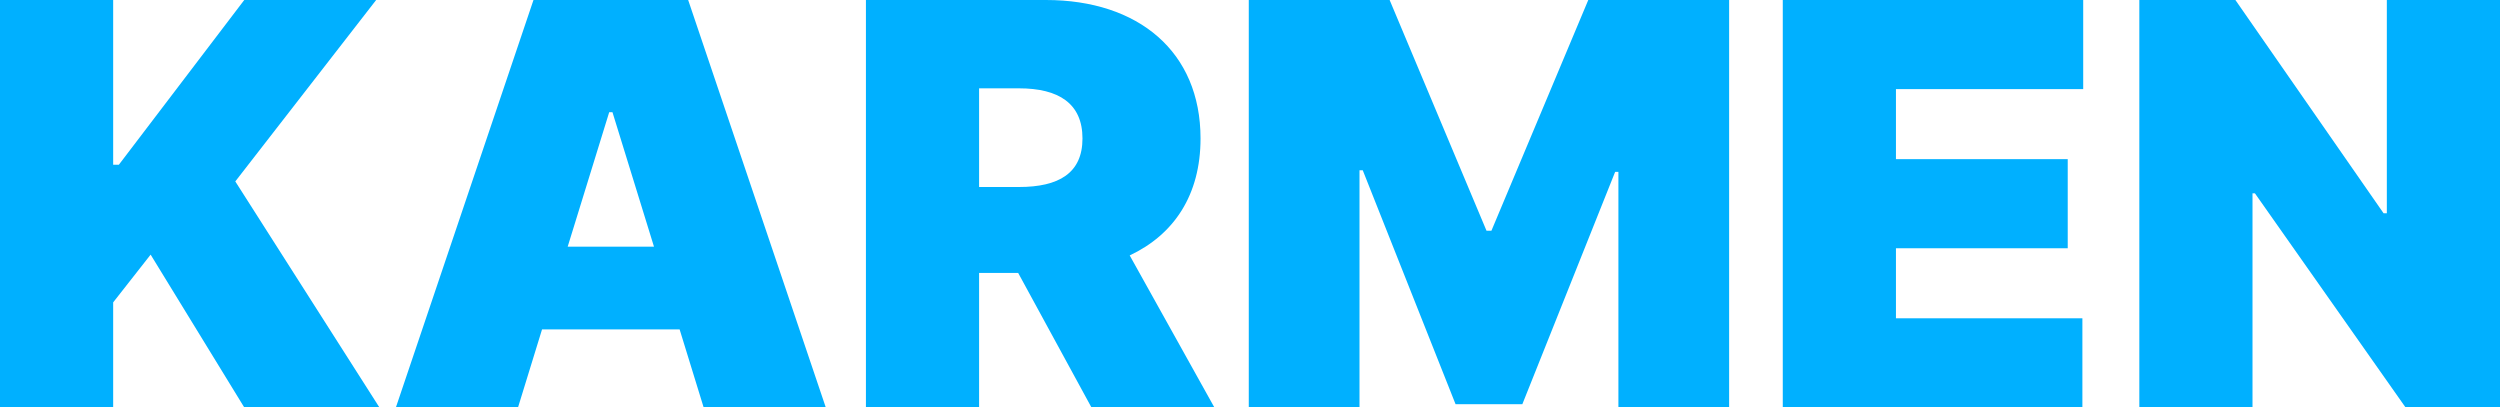
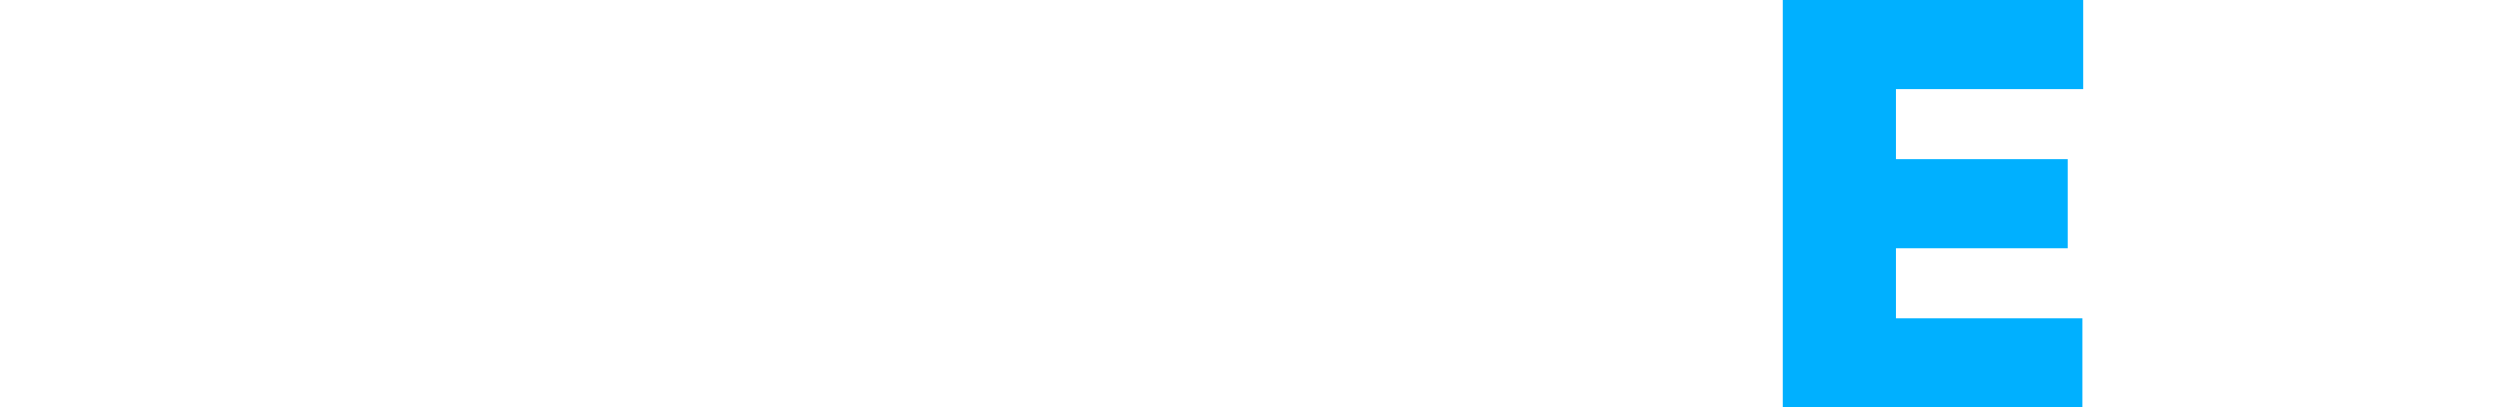
<svg xmlns="http://www.w3.org/2000/svg" width="135" height="22" viewBox="0 0 135 22" fill="none">
-   <path d="M0 22H6.111V16.328L8.134 13.75L13.19 22H20.488L12.706 9.797L20.312 0H13.19L6.419 8.895H6.111V0H0V22Z" fill="#00B0FF" />
-   <path d="M27.973 22L29.27 17.789H36.7L37.997 22H44.592L37.161 0H28.808L21.378 22H27.973ZM30.655 13.32L32.897 6.059H33.073L35.315 13.32H30.655Z" fill="#00B0FF" />
-   <path d="M46.76 22H52.871V14.738H54.981L58.938 22H65.576L61.004 13.793C63.4 12.665 64.829 10.527 64.829 7.477C64.829 2.793 61.477 0 56.476 0H46.76V22ZM52.871 10.098V4.77H55.025C57.168 4.77 58.454 5.586 58.454 7.477C58.454 9.356 57.168 10.098 55.025 10.098H52.871Z" fill="#00B0FF" />
-   <path d="M67.434 0V22H73.413V9.195H73.589L78.601 21.828H82.206L87.218 9.281H87.394V22H93.373V0H85.767L80.536 12.461H80.272L75.04 0H67.434Z" fill="#00B0FF" />
  <path d="M96.27 22H112.449V17.188H102.381V13.406H111.657V8.594H102.381V4.812H112.493V0H96.27V22Z" fill="#00B0FF" />
-   <path d="M135 0H128.889V11.516H128.713L120.711 0H115.524V22H121.635V10.441H121.767L129.9 22H135V0Z" fill="#00B0FF" />
</svg>